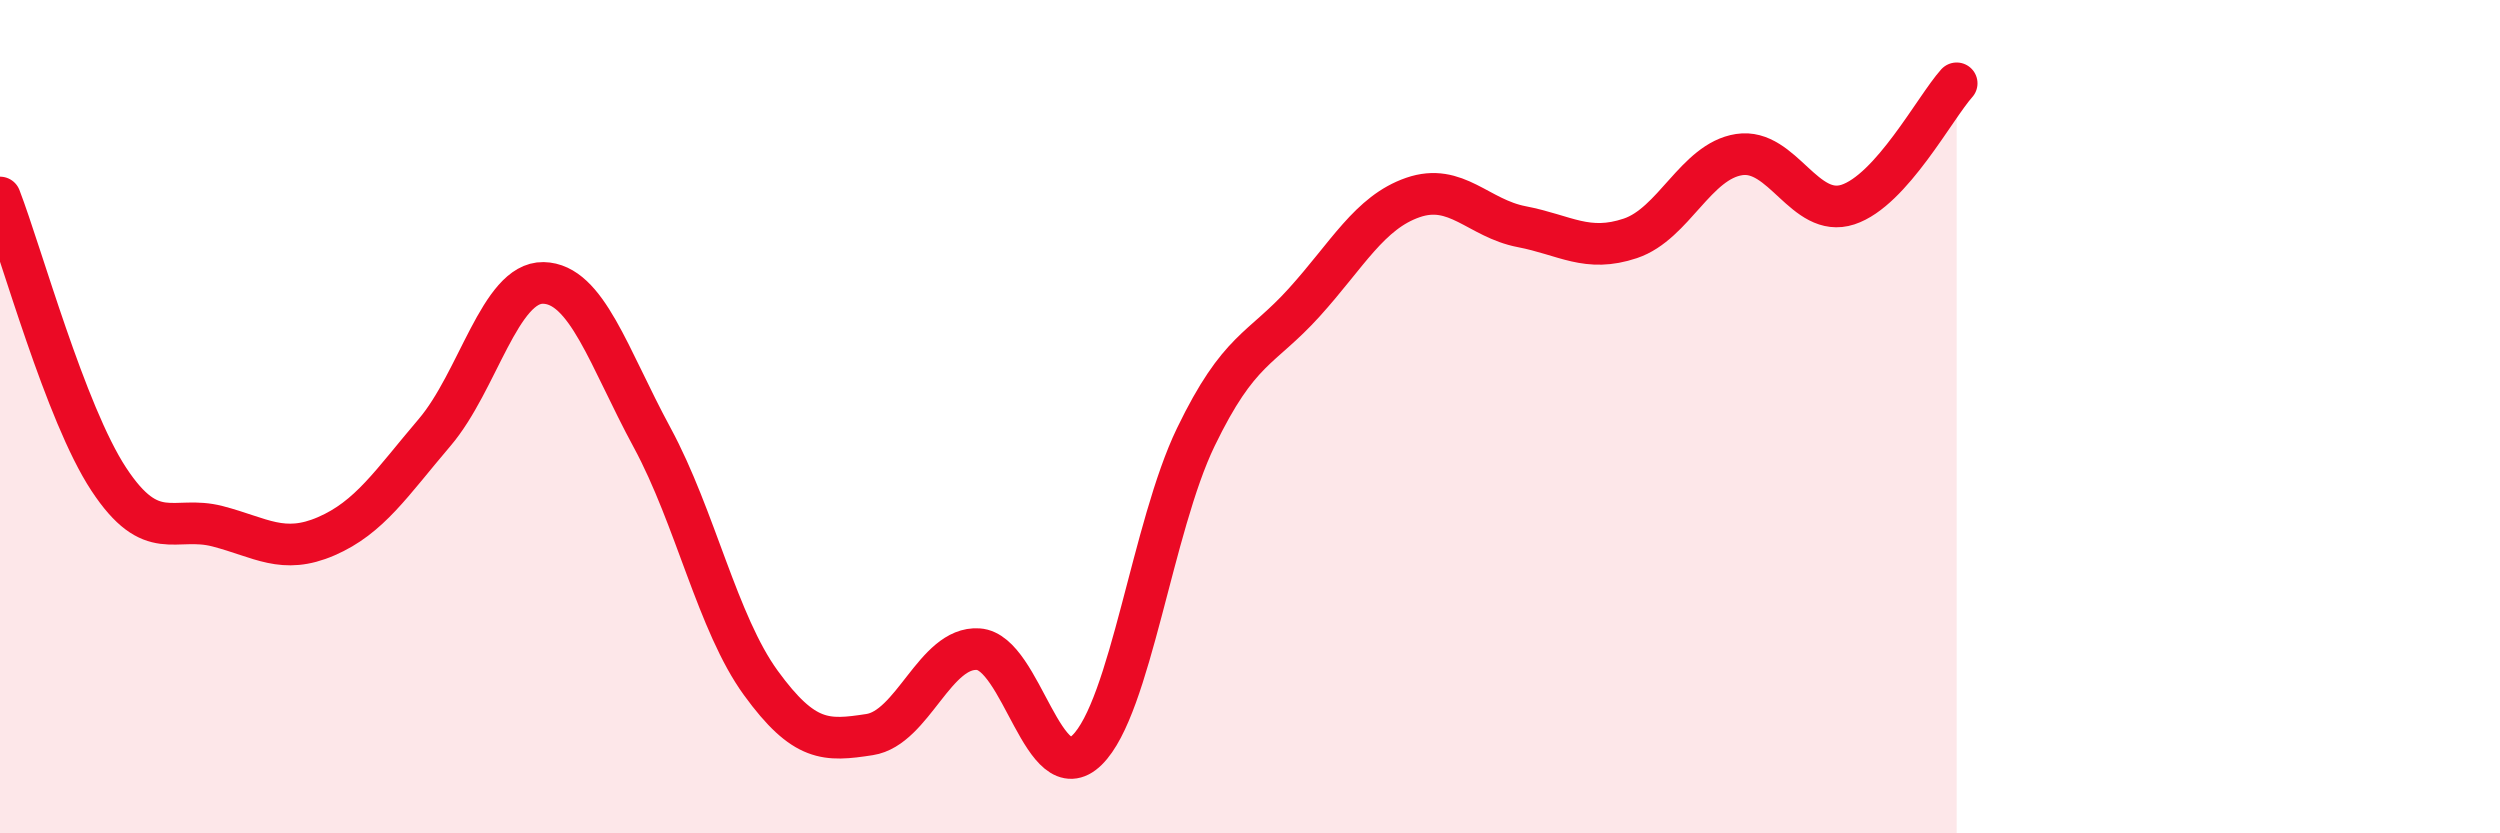
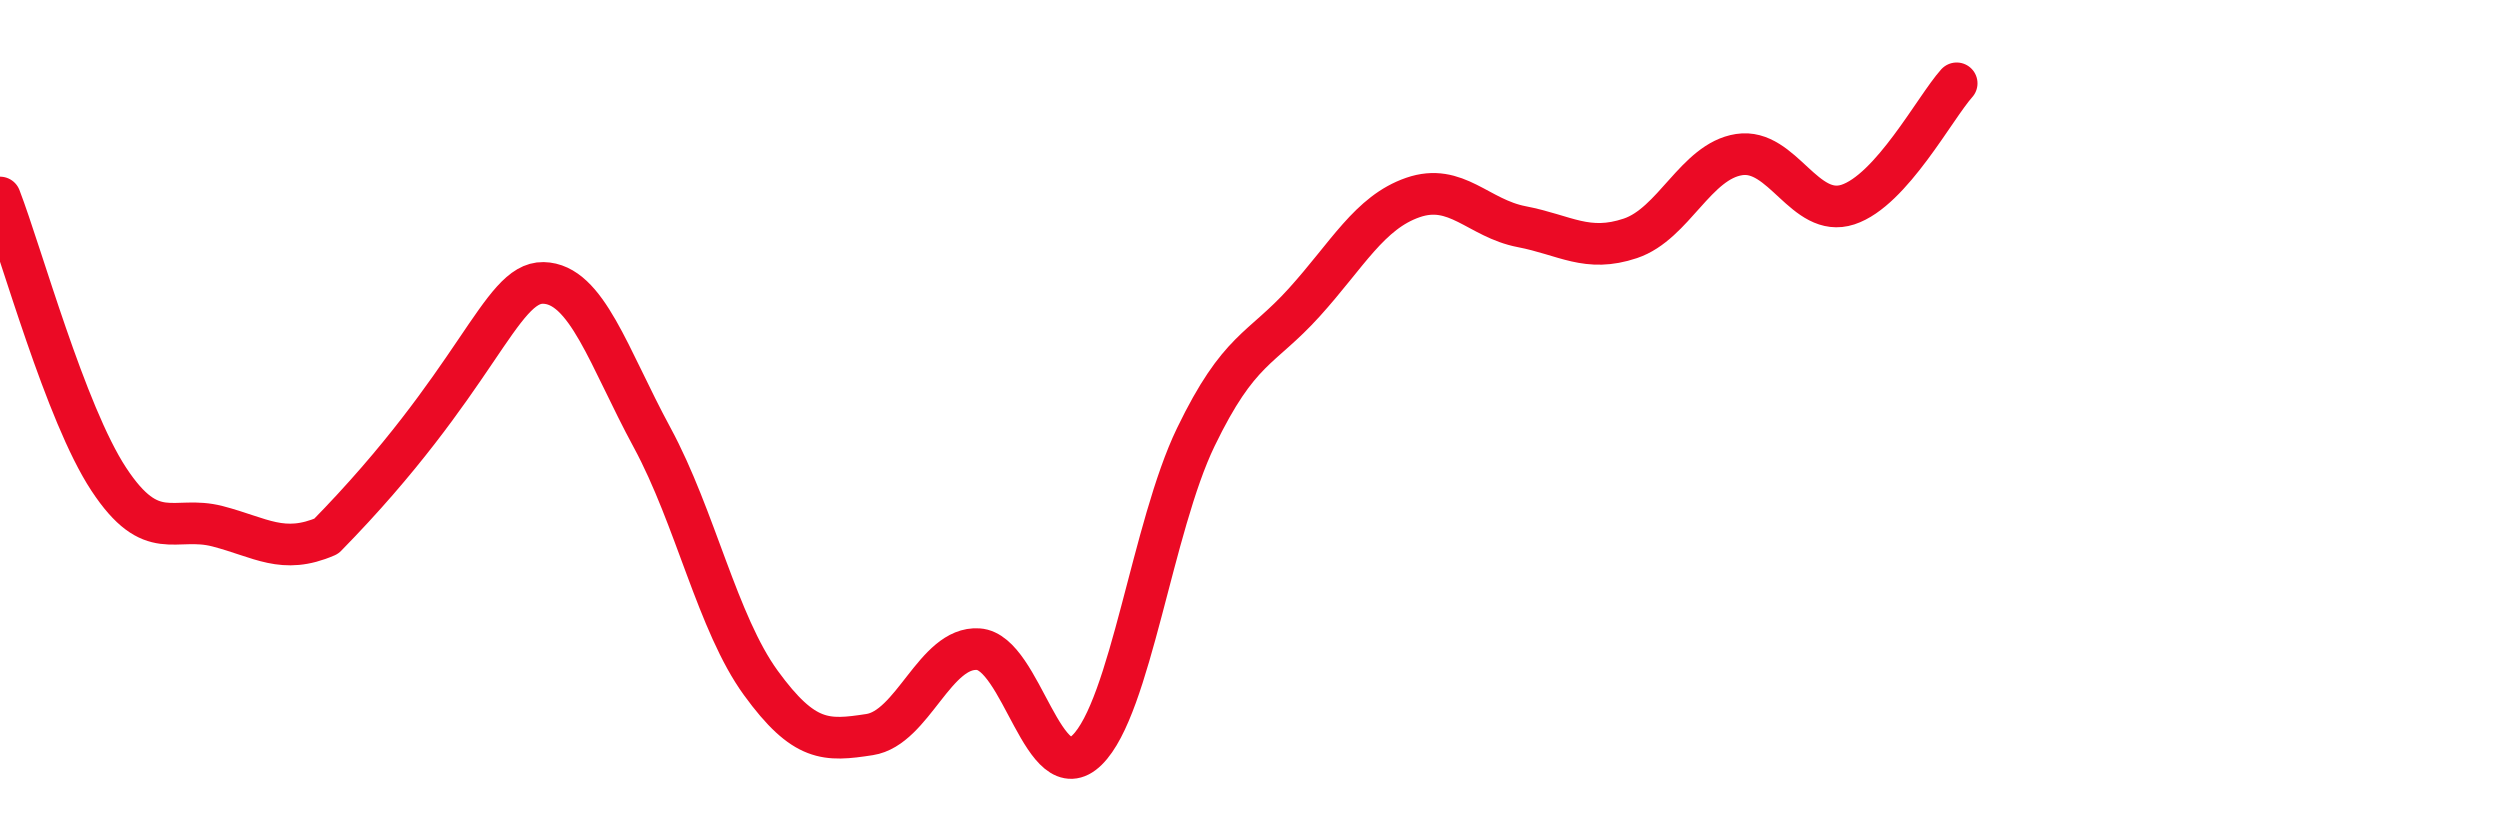
<svg xmlns="http://www.w3.org/2000/svg" width="60" height="20" viewBox="0 0 60 20">
-   <path d="M 0,4.74 C 0.52,6.09 1.57,9.92 2.61,11.5 C 3.65,13.08 4.18,12.36 5.22,12.63 C 6.26,12.9 6.79,13.32 7.83,12.87 C 8.87,12.42 9.39,11.6 10.43,10.38 C 11.47,9.16 12,6.77 13.04,6.79 C 14.08,6.81 14.61,8.58 15.65,10.5 C 16.69,12.42 17.22,14.96 18.26,16.39 C 19.3,17.82 19.83,17.79 20.87,17.63 C 21.91,17.47 22.44,15.51 23.48,15.58 C 24.52,15.65 25.05,19.02 26.09,18 C 27.13,16.98 27.66,12.64 28.7,10.49 C 29.74,8.34 30.26,8.41 31.3,7.26 C 32.34,6.11 32.87,5.1 33.91,4.74 C 34.95,4.38 35.48,5.24 36.52,5.44 C 37.56,5.64 38.09,6.07 39.13,5.72 C 40.17,5.37 40.7,3.87 41.74,3.71 C 42.78,3.55 43.31,5.25 44.35,4.91 C 45.39,4.57 46.44,2.58 46.96,2L46.96 20L0 20Z" fill="#EB0A25" opacity="0.1" stroke-linecap="round" stroke-linejoin="round" />
-   <path d="M 0,4.74 C 0.52,6.09 1.57,9.92 2.61,11.5 C 3.65,13.08 4.18,12.36 5.22,12.63 C 6.26,12.9 6.79,13.32 7.83,12.87 C 8.87,12.42 9.39,11.6 10.43,10.38 C 11.47,9.16 12,6.77 13.04,6.79 C 14.08,6.81 14.61,8.58 15.65,10.5 C 16.69,12.42 17.22,14.96 18.26,16.39 C 19.3,17.82 19.83,17.79 20.87,17.63 C 21.91,17.47 22.44,15.51 23.48,15.58 C 24.52,15.65 25.05,19.02 26.09,18 C 27.13,16.98 27.66,12.64 28.7,10.49 C 29.74,8.34 30.26,8.41 31.3,7.26 C 32.34,6.11 32.87,5.1 33.91,4.74 C 34.95,4.38 35.48,5.24 36.52,5.44 C 37.56,5.64 38.09,6.07 39.13,5.72 C 40.17,5.37 40.7,3.87 41.74,3.71 C 42.78,3.55 43.31,5.25 44.35,4.91 C 45.39,4.57 46.44,2.58 46.96,2" stroke="#EB0A25" stroke-width="1" fill="none" stroke-linecap="round" stroke-linejoin="round" />
+   <path d="M 0,4.74 C 0.52,6.09 1.57,9.92 2.61,11.5 C 3.65,13.08 4.18,12.36 5.22,12.63 C 6.26,12.9 6.79,13.32 7.83,12.87 C 11.47,9.16 12,6.77 13.04,6.79 C 14.08,6.81 14.61,8.58 15.65,10.5 C 16.69,12.42 17.22,14.96 18.26,16.39 C 19.3,17.82 19.83,17.79 20.87,17.63 C 21.91,17.47 22.44,15.51 23.48,15.58 C 24.52,15.65 25.05,19.02 26.09,18 C 27.13,16.98 27.66,12.64 28.7,10.49 C 29.74,8.34 30.26,8.41 31.3,7.26 C 32.34,6.11 32.87,5.1 33.91,4.74 C 34.95,4.38 35.48,5.24 36.52,5.44 C 37.56,5.64 38.09,6.07 39.13,5.72 C 40.17,5.37 40.7,3.87 41.74,3.71 C 42.78,3.55 43.31,5.25 44.35,4.91 C 45.39,4.57 46.44,2.58 46.96,2" stroke="#EB0A25" stroke-width="1" fill="none" stroke-linecap="round" stroke-linejoin="round" />
</svg>